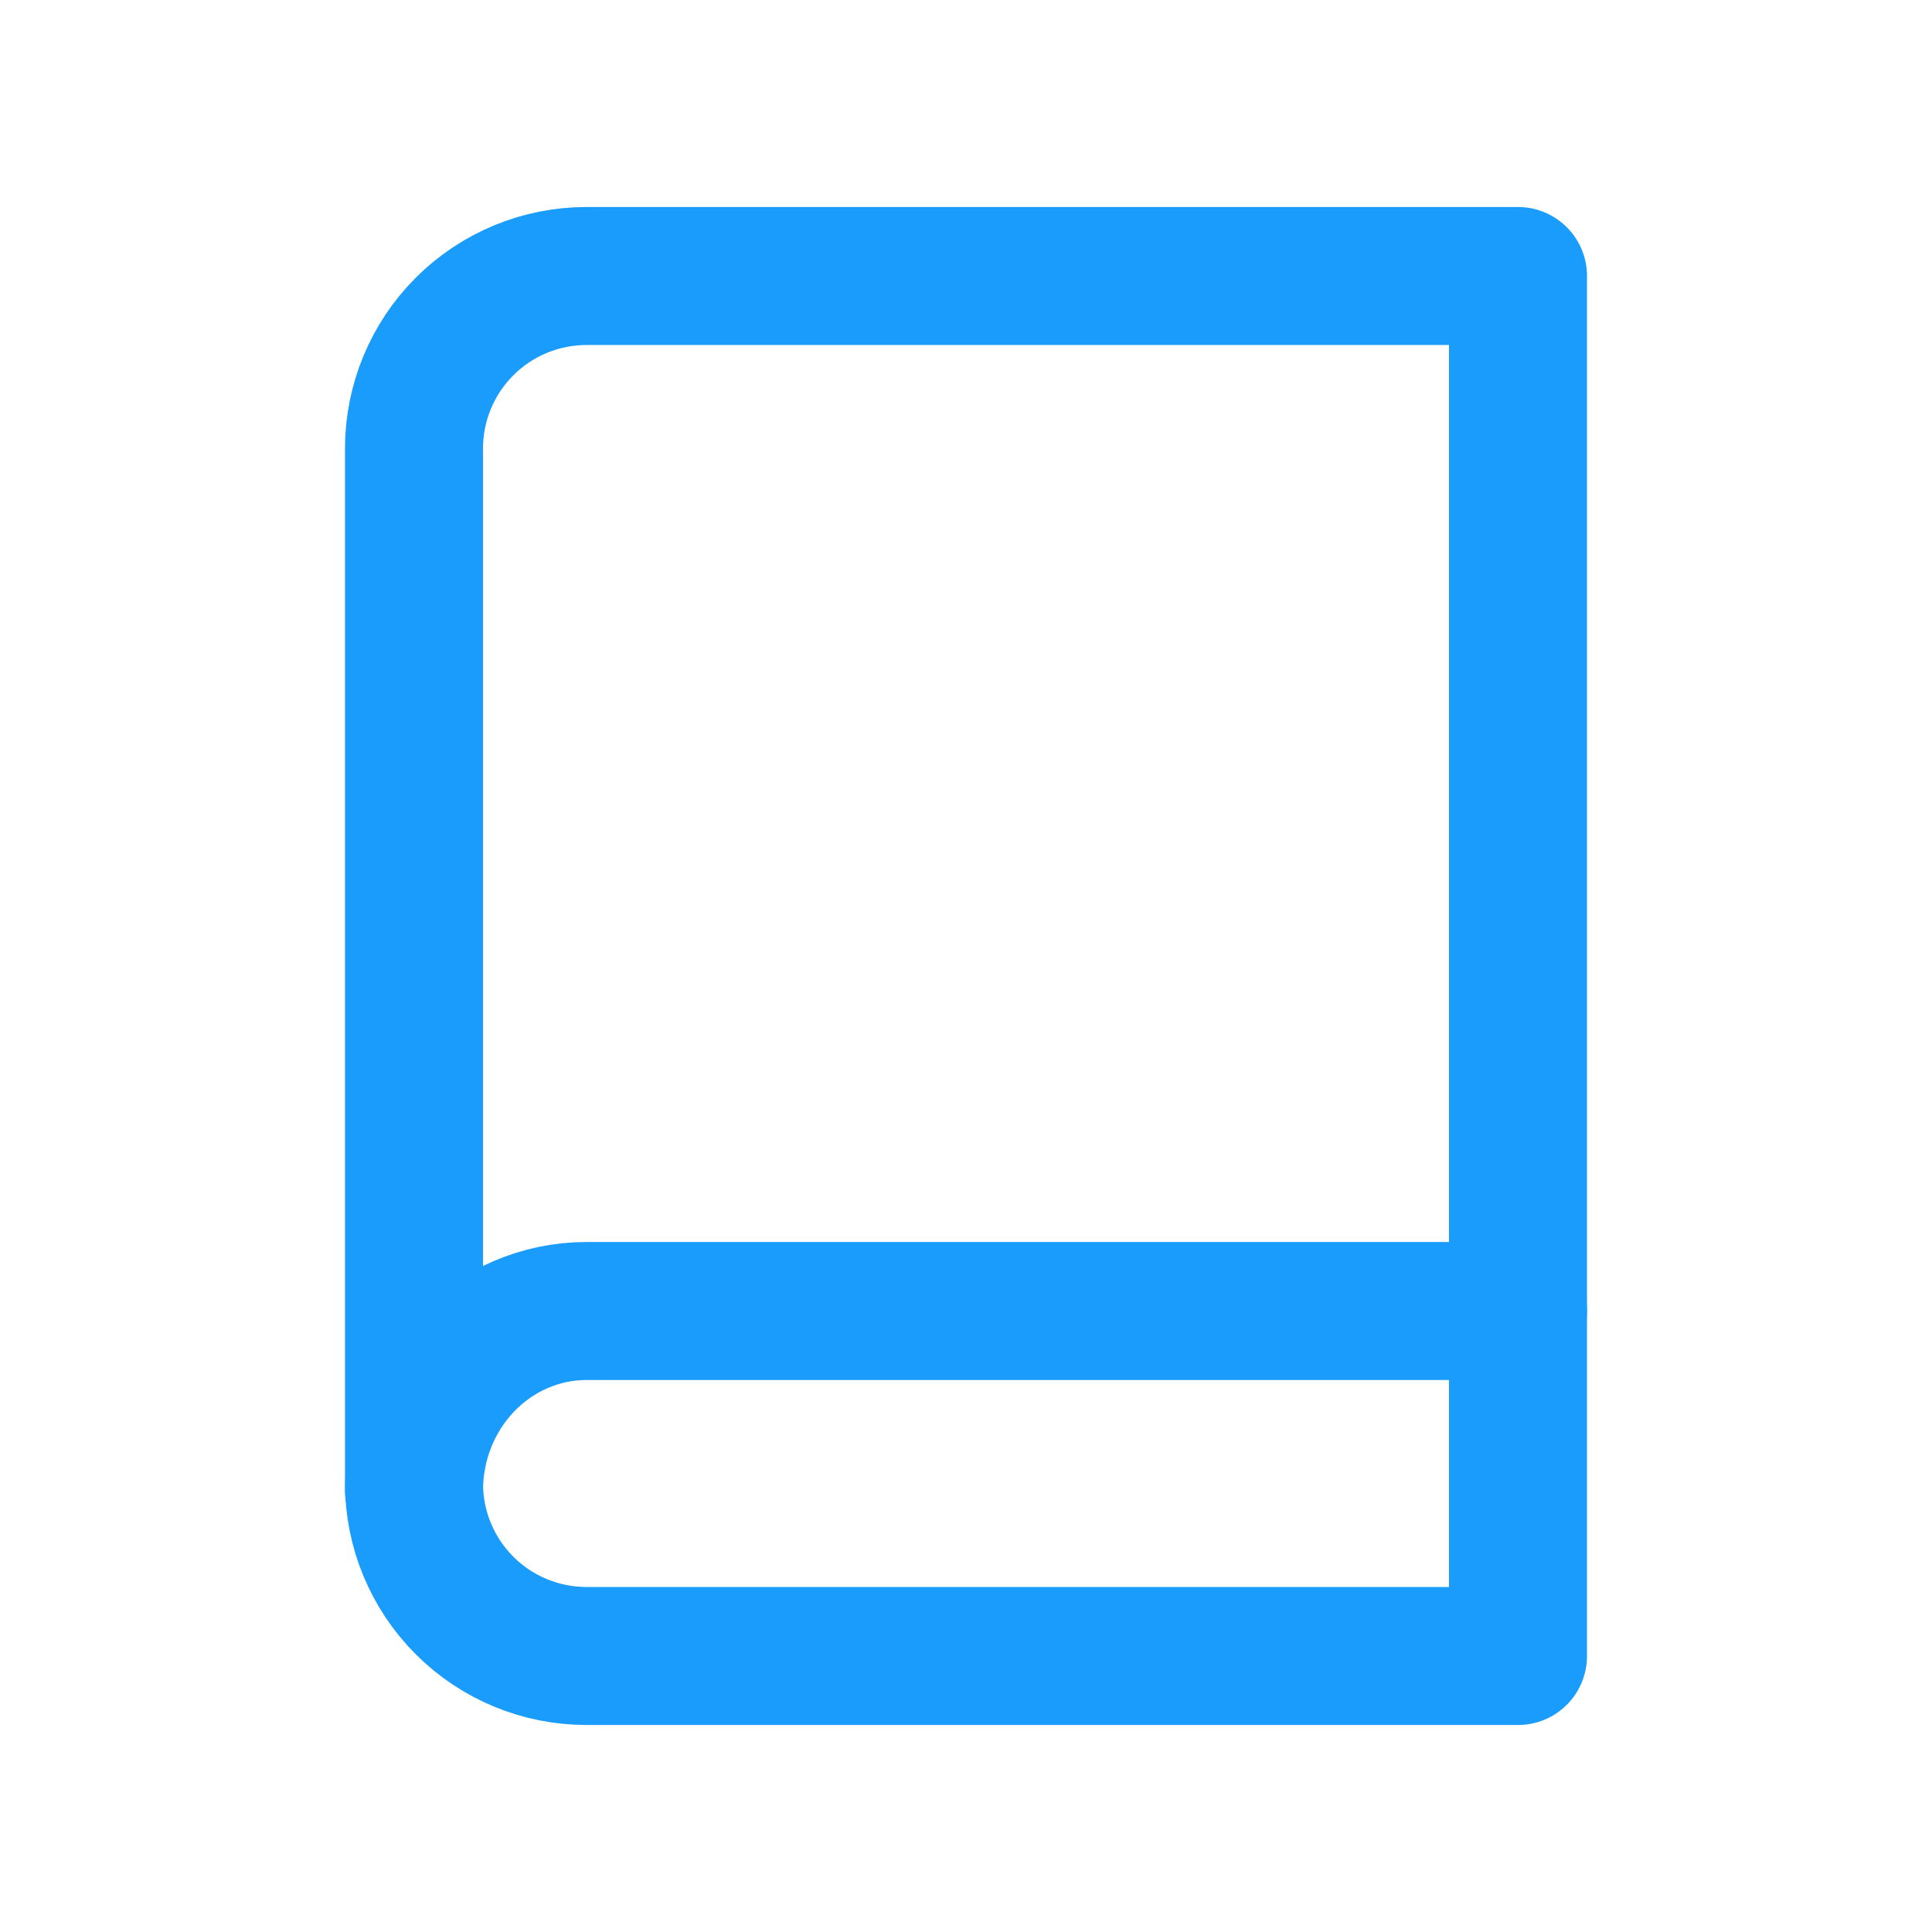
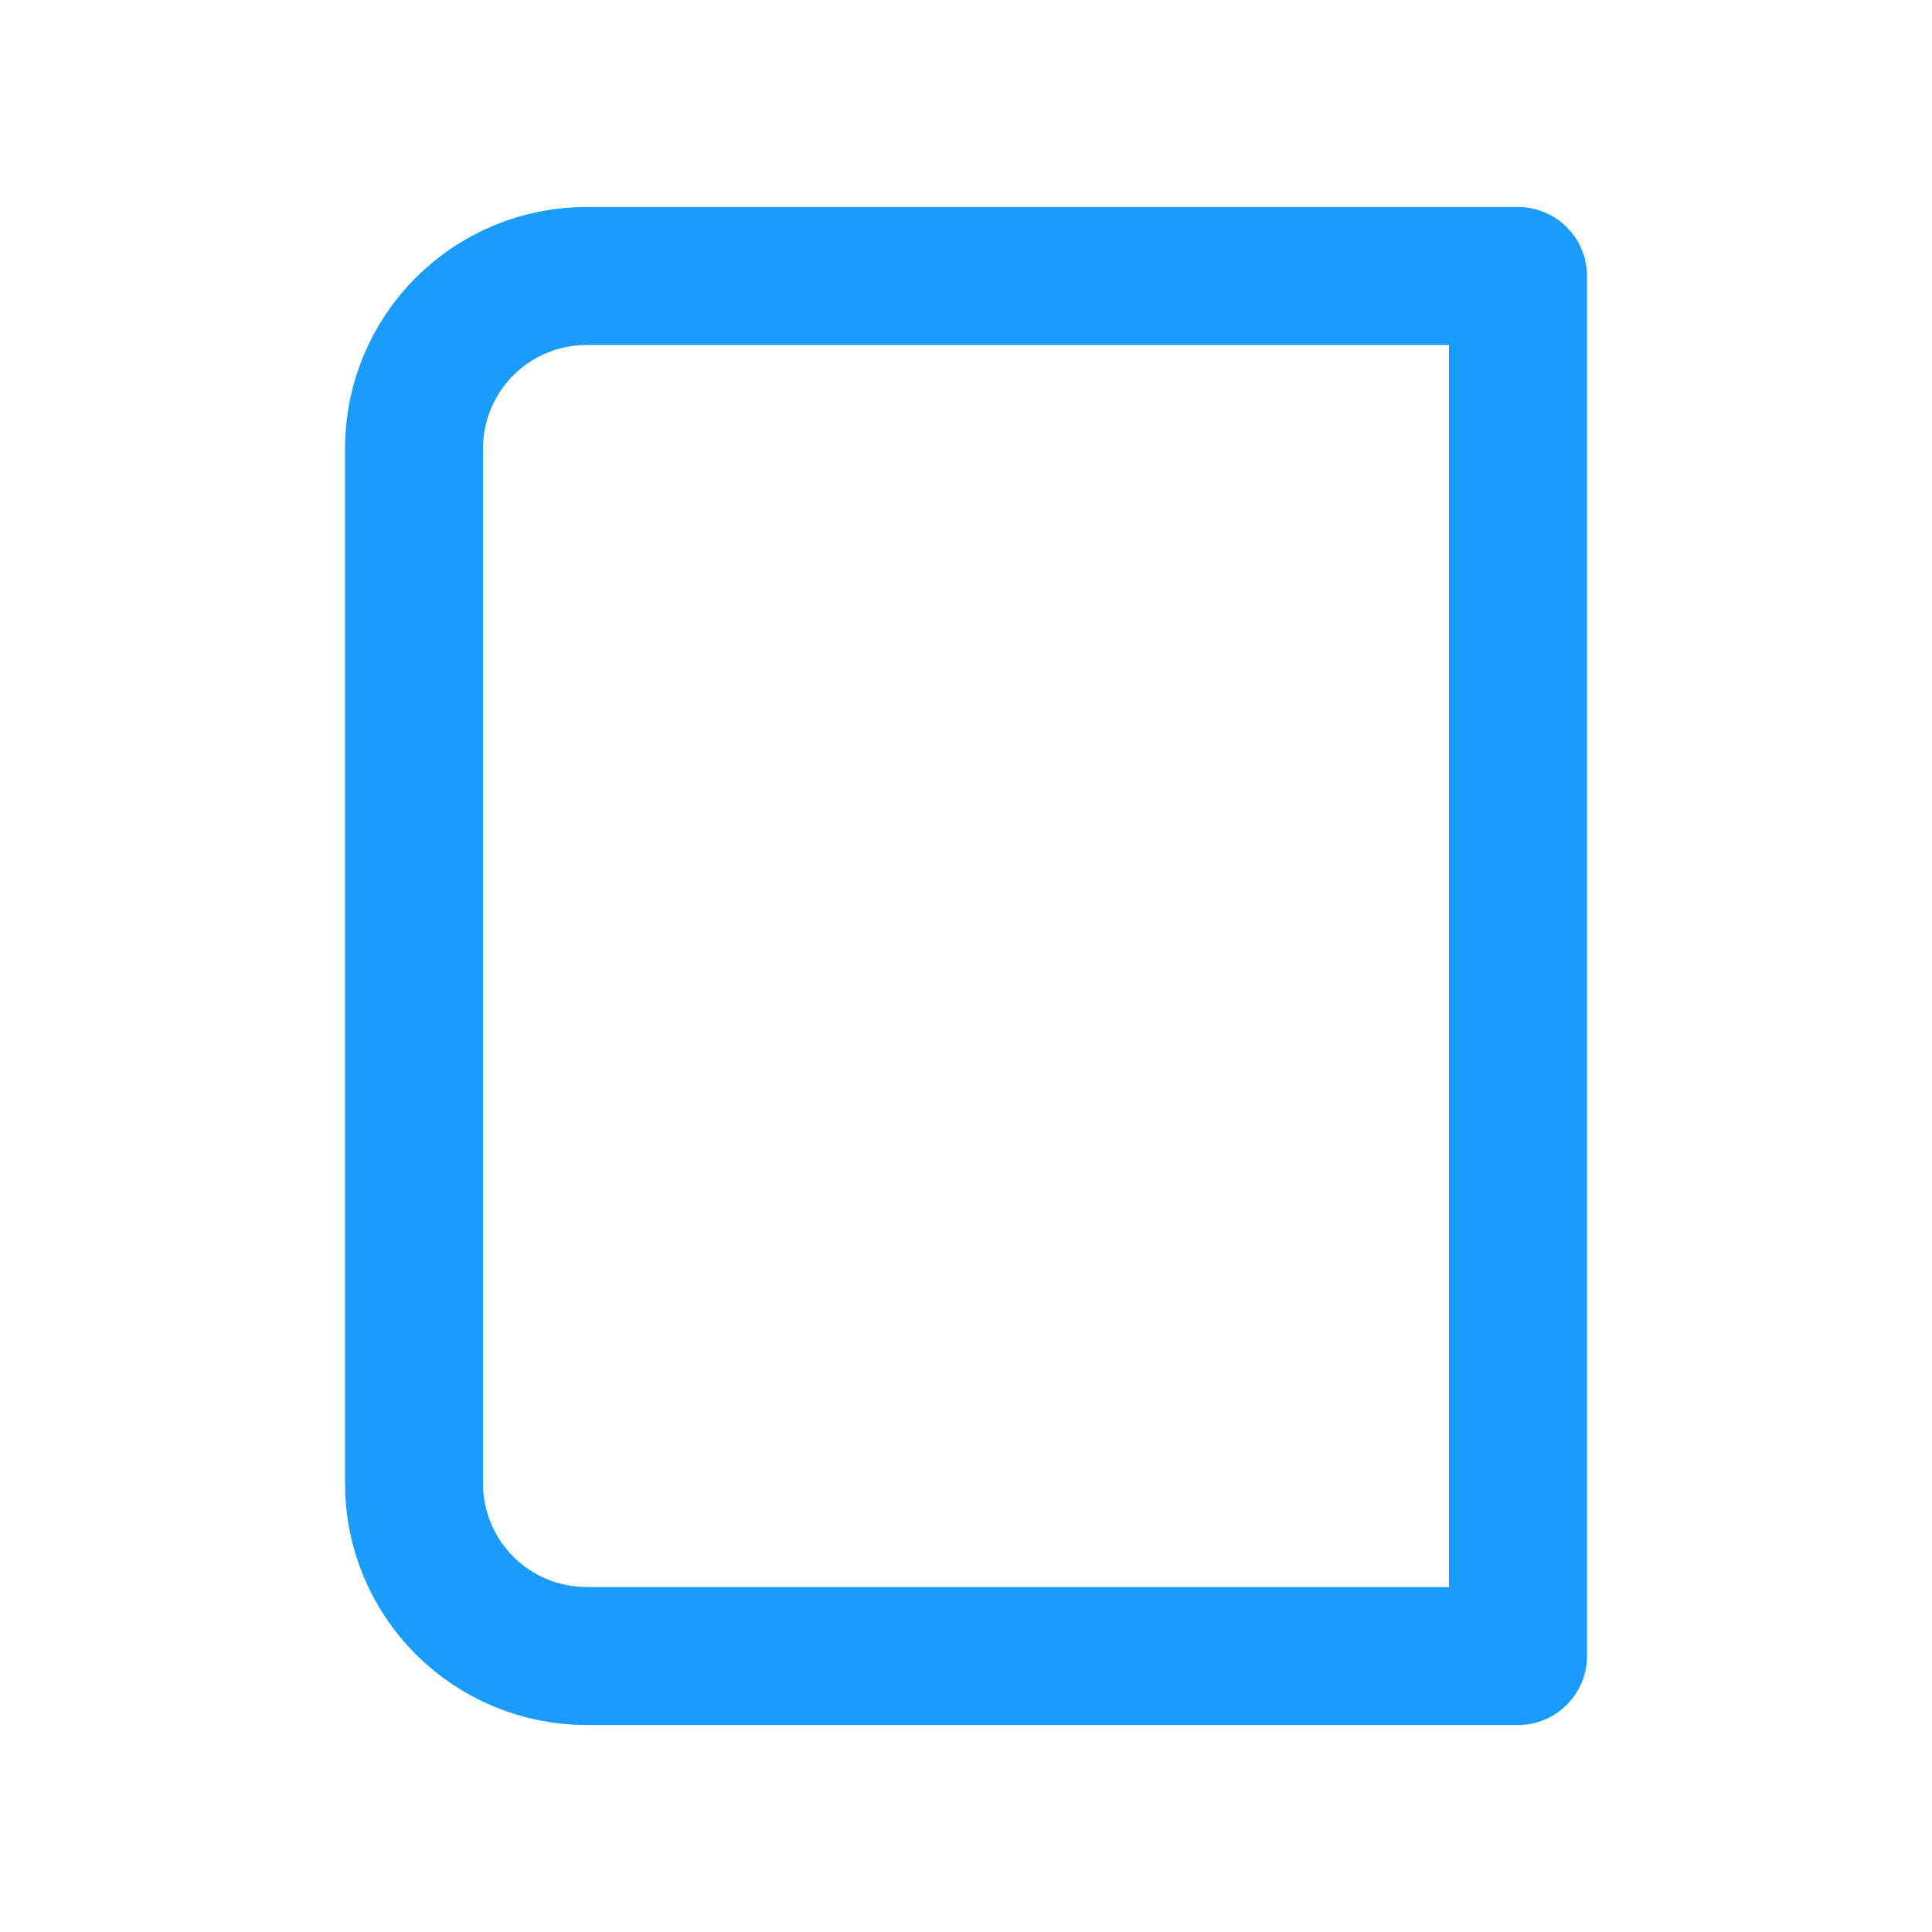
<svg xmlns="http://www.w3.org/2000/svg" width="140" height="140" viewBox="0 0 140 140" fill="none">
-   <path d="M30 108C30 104.552 31.317 101.246 33.661 98.808C36.005 96.37 39.185 95 42.5 95H110" stroke="#1A9CFC" stroke-width="10" stroke-linecap="round" stroke-linejoin="round" />
  <path d="M42.5 20H110V120H42.5C39.185 120 36.005 118.683 33.661 116.339C31.317 113.995 30 110.815 30 107.5V32.5C30 29.185 31.317 26.005 33.661 23.661C36.005 21.317 39.185 20 42.5 20V20Z" stroke="#1A9CFC" stroke-width="10" stroke-linecap="round" stroke-linejoin="round" />
</svg>